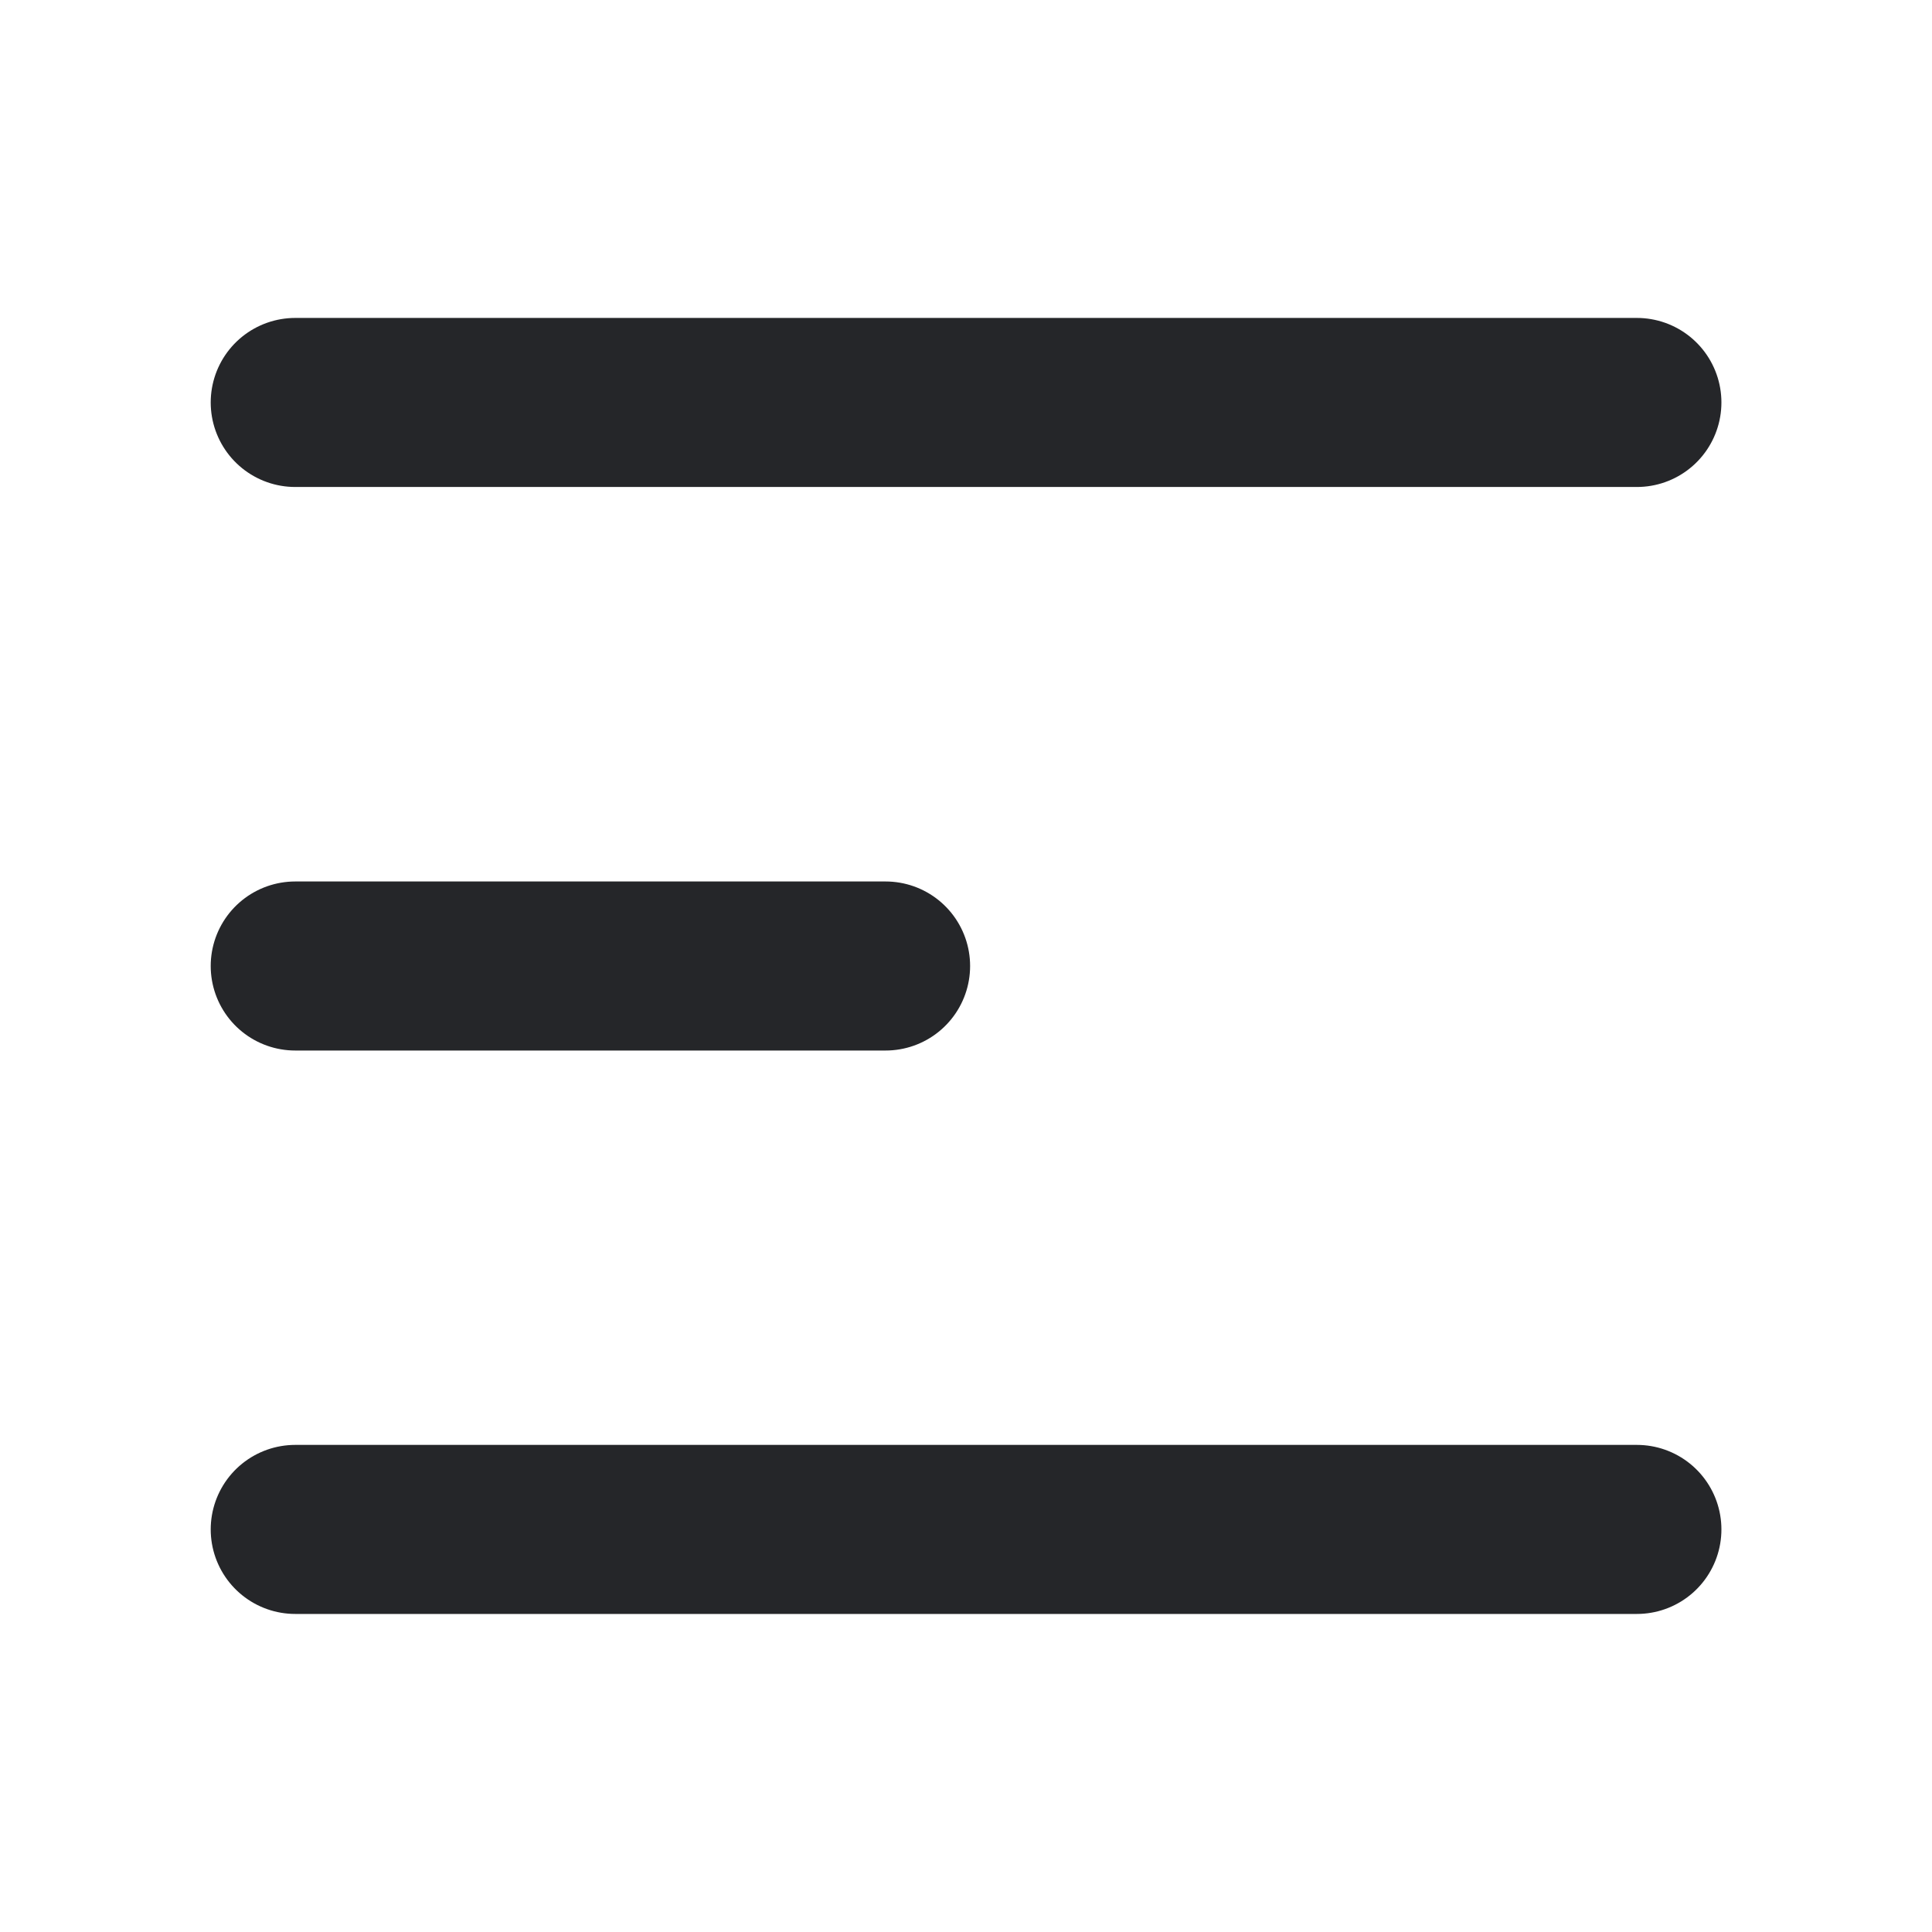
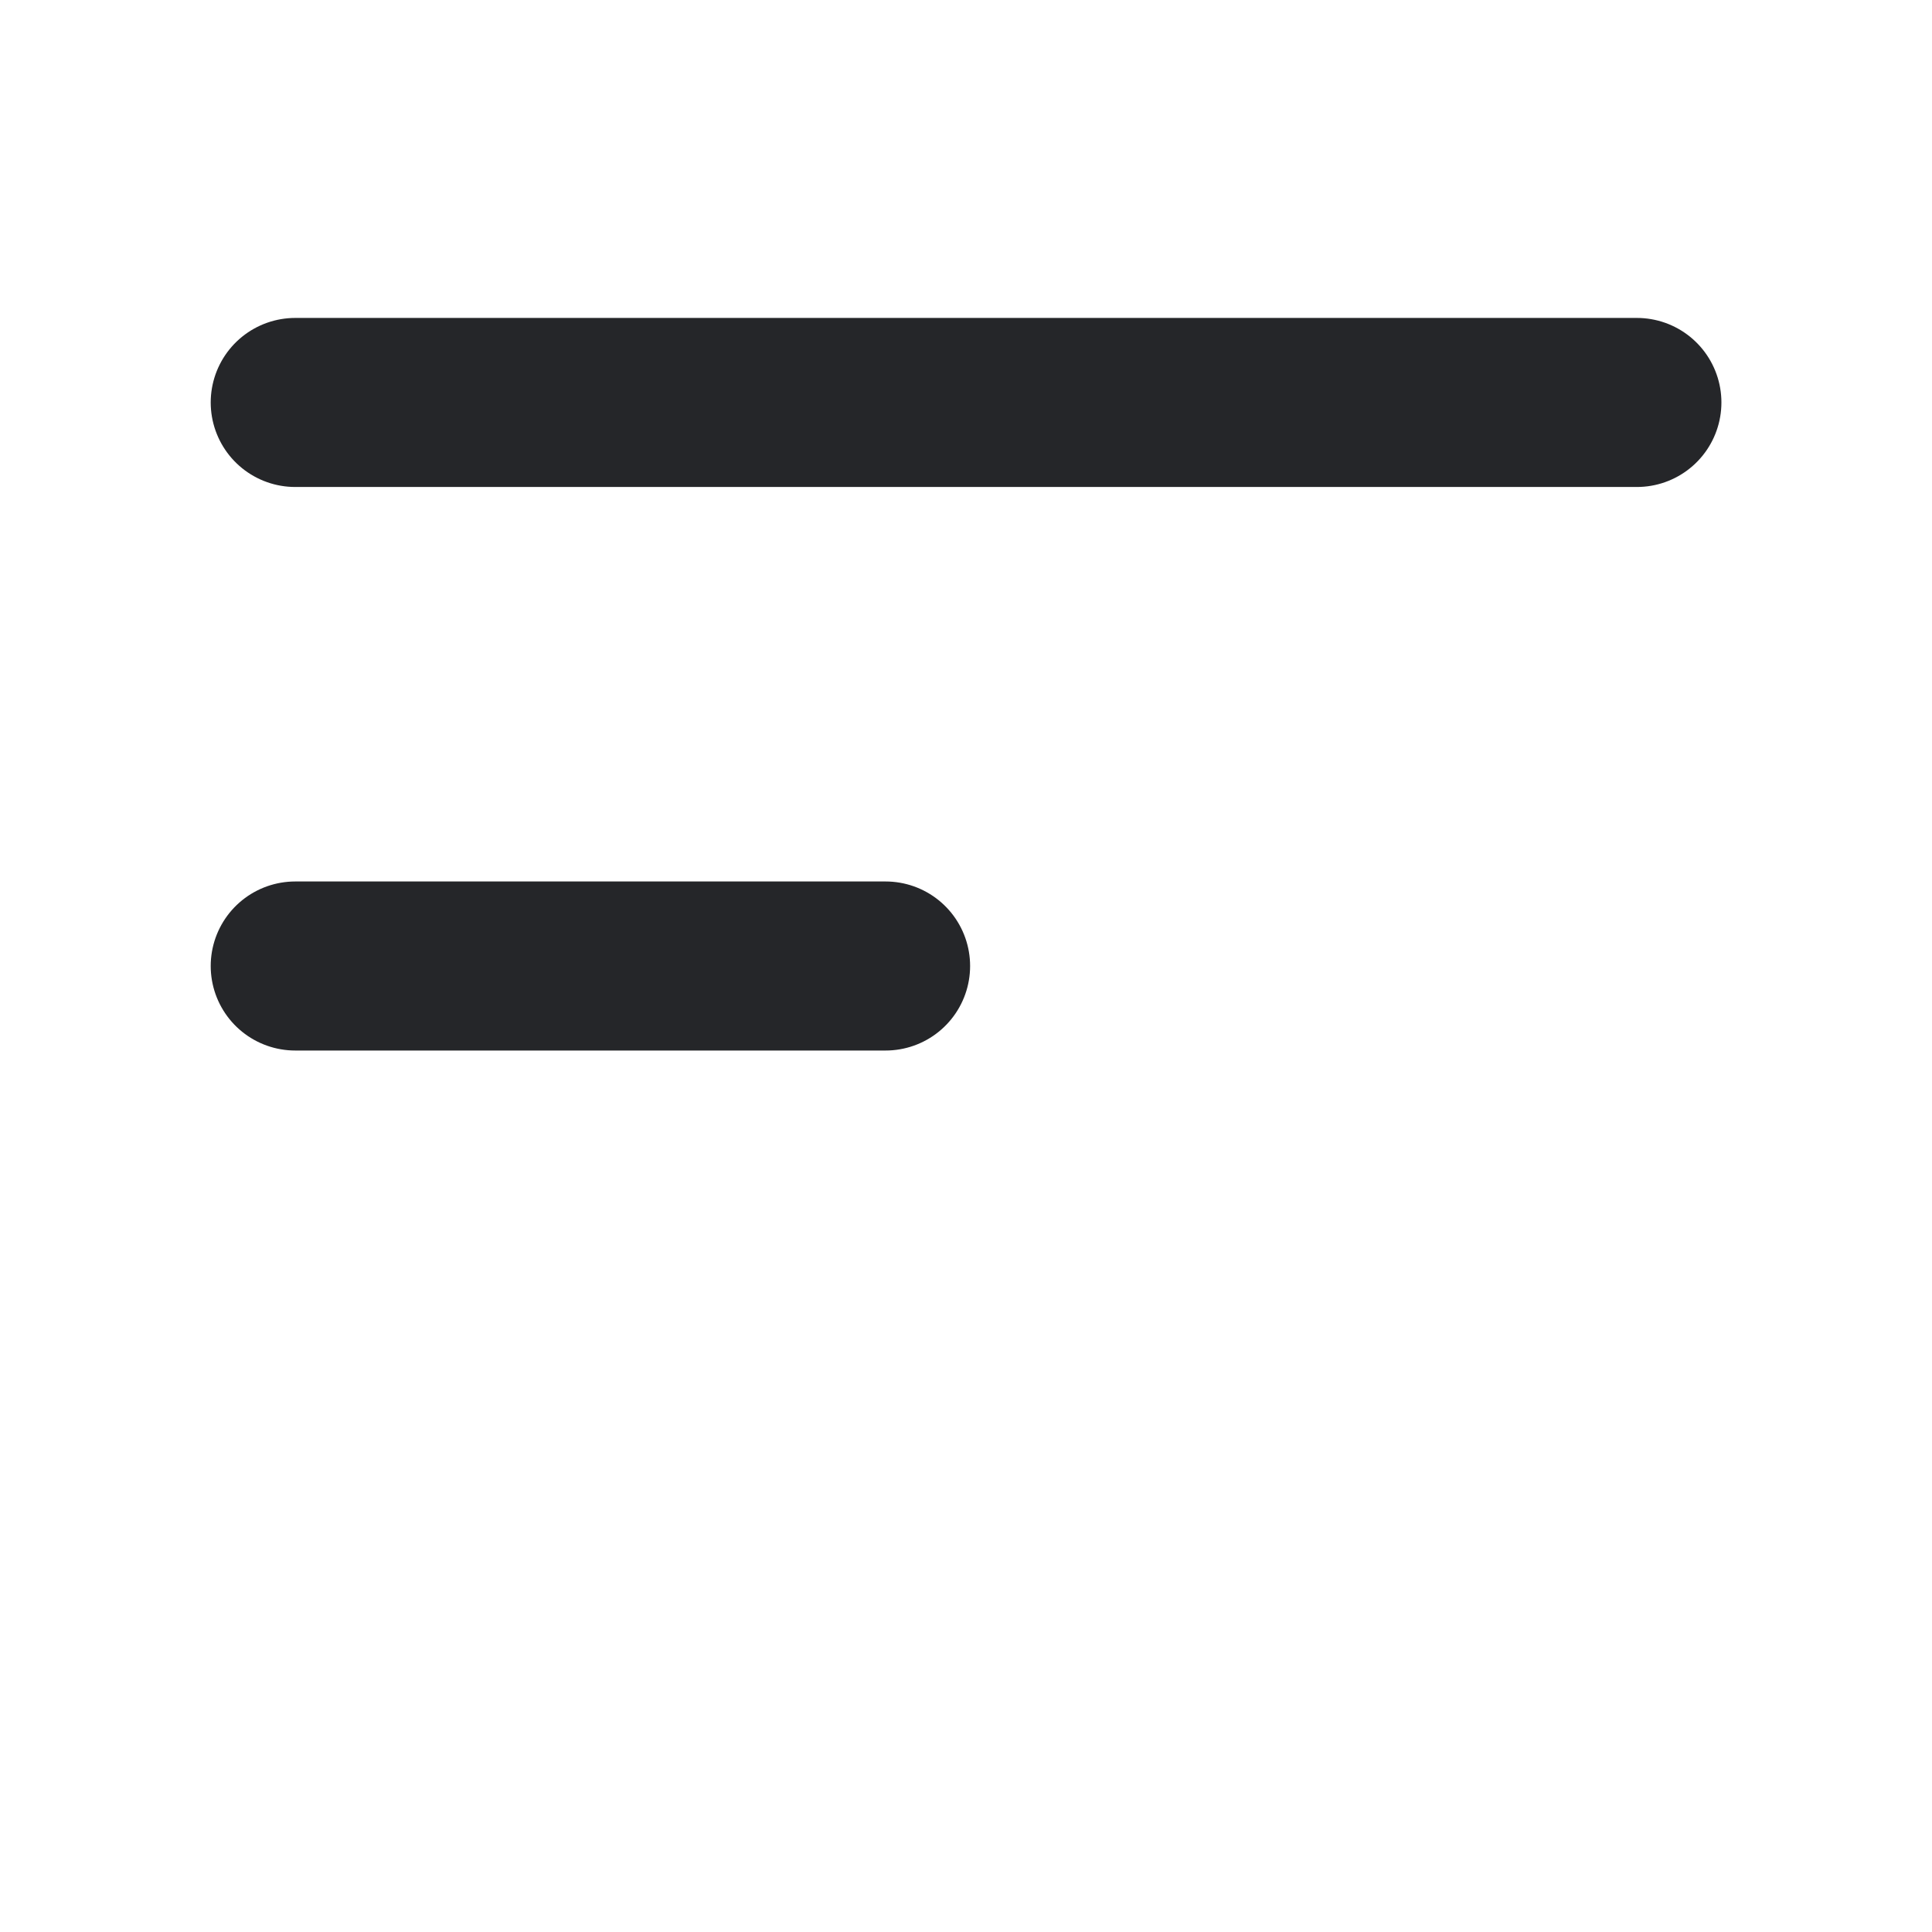
<svg xmlns="http://www.w3.org/2000/svg" width="16" height="16" viewBox="0 0 16 16" fill="none">
-   <path d="M2.445 12.666H13.556" stroke="#252629" stroke-width="1.4" stroke-linecap="round" stroke-linejoin="round" />
  <path d="M2.445 3.333H13.556" stroke="#252629" stroke-width="1.4" stroke-linecap="round" stroke-linejoin="round" />
  <path d="M2.445 8H7.334" stroke="#252629" stroke-width="1.4" stroke-linecap="round" stroke-linejoin="round" />
</svg>